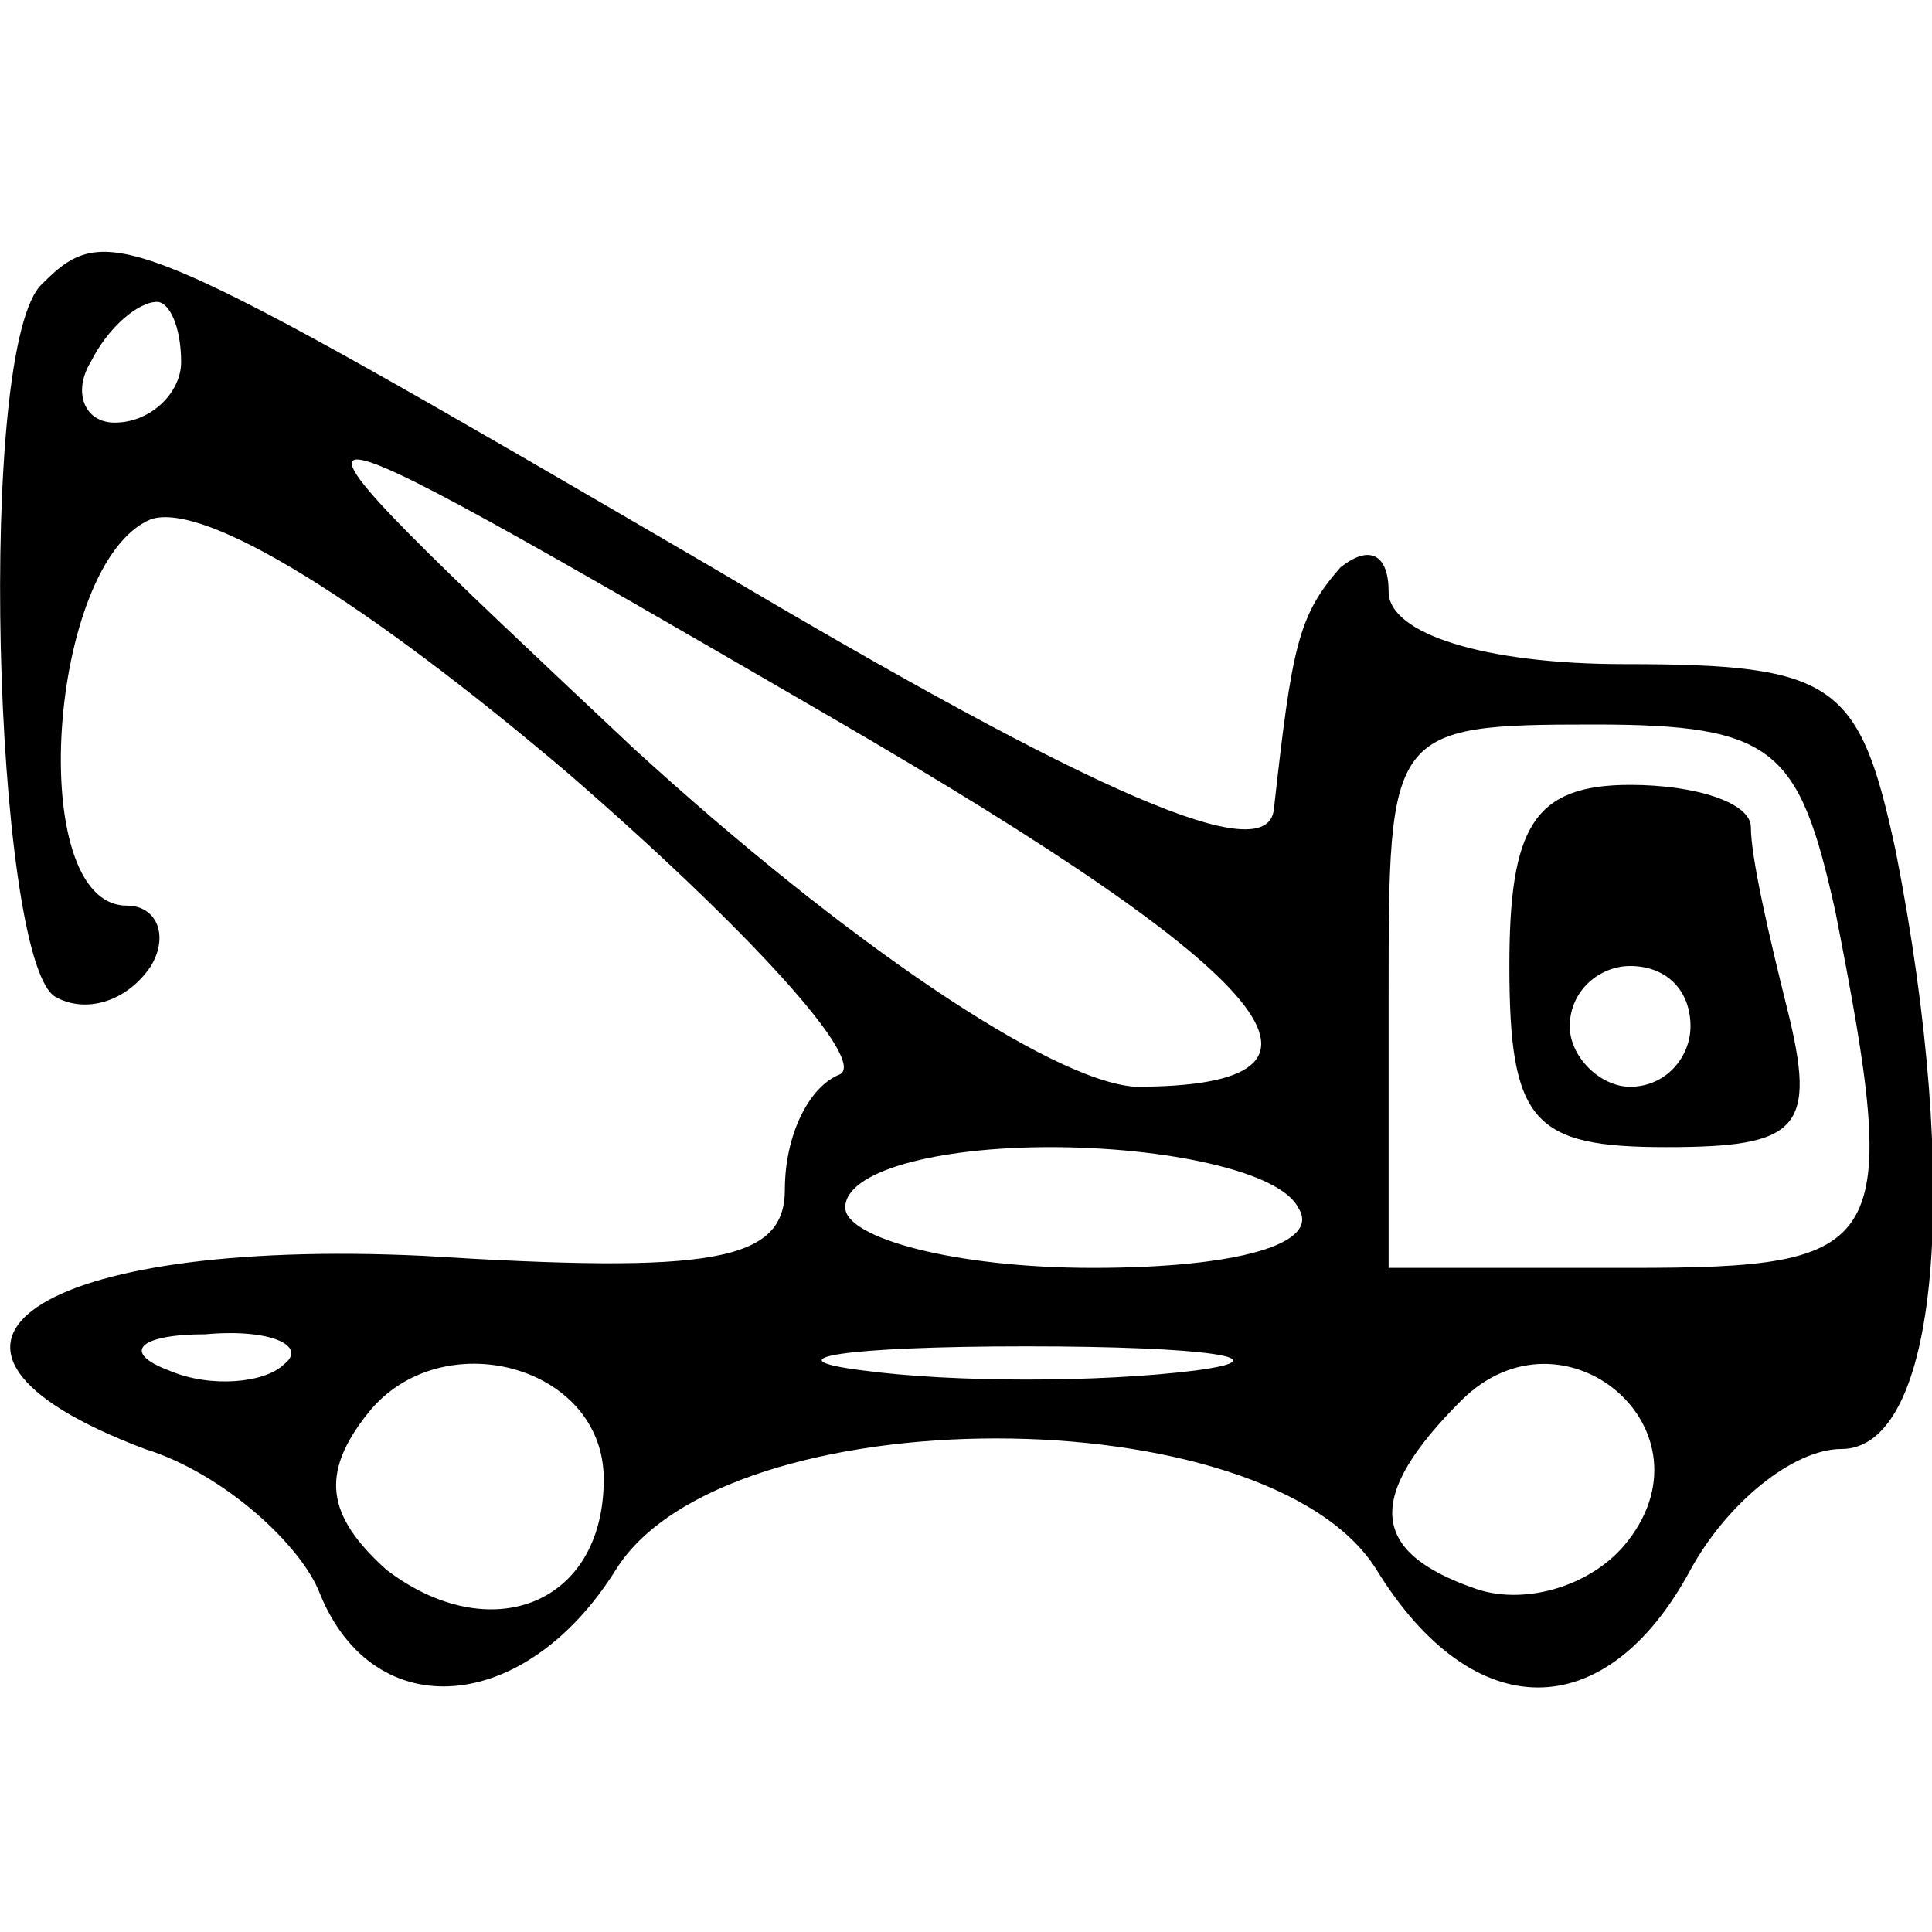
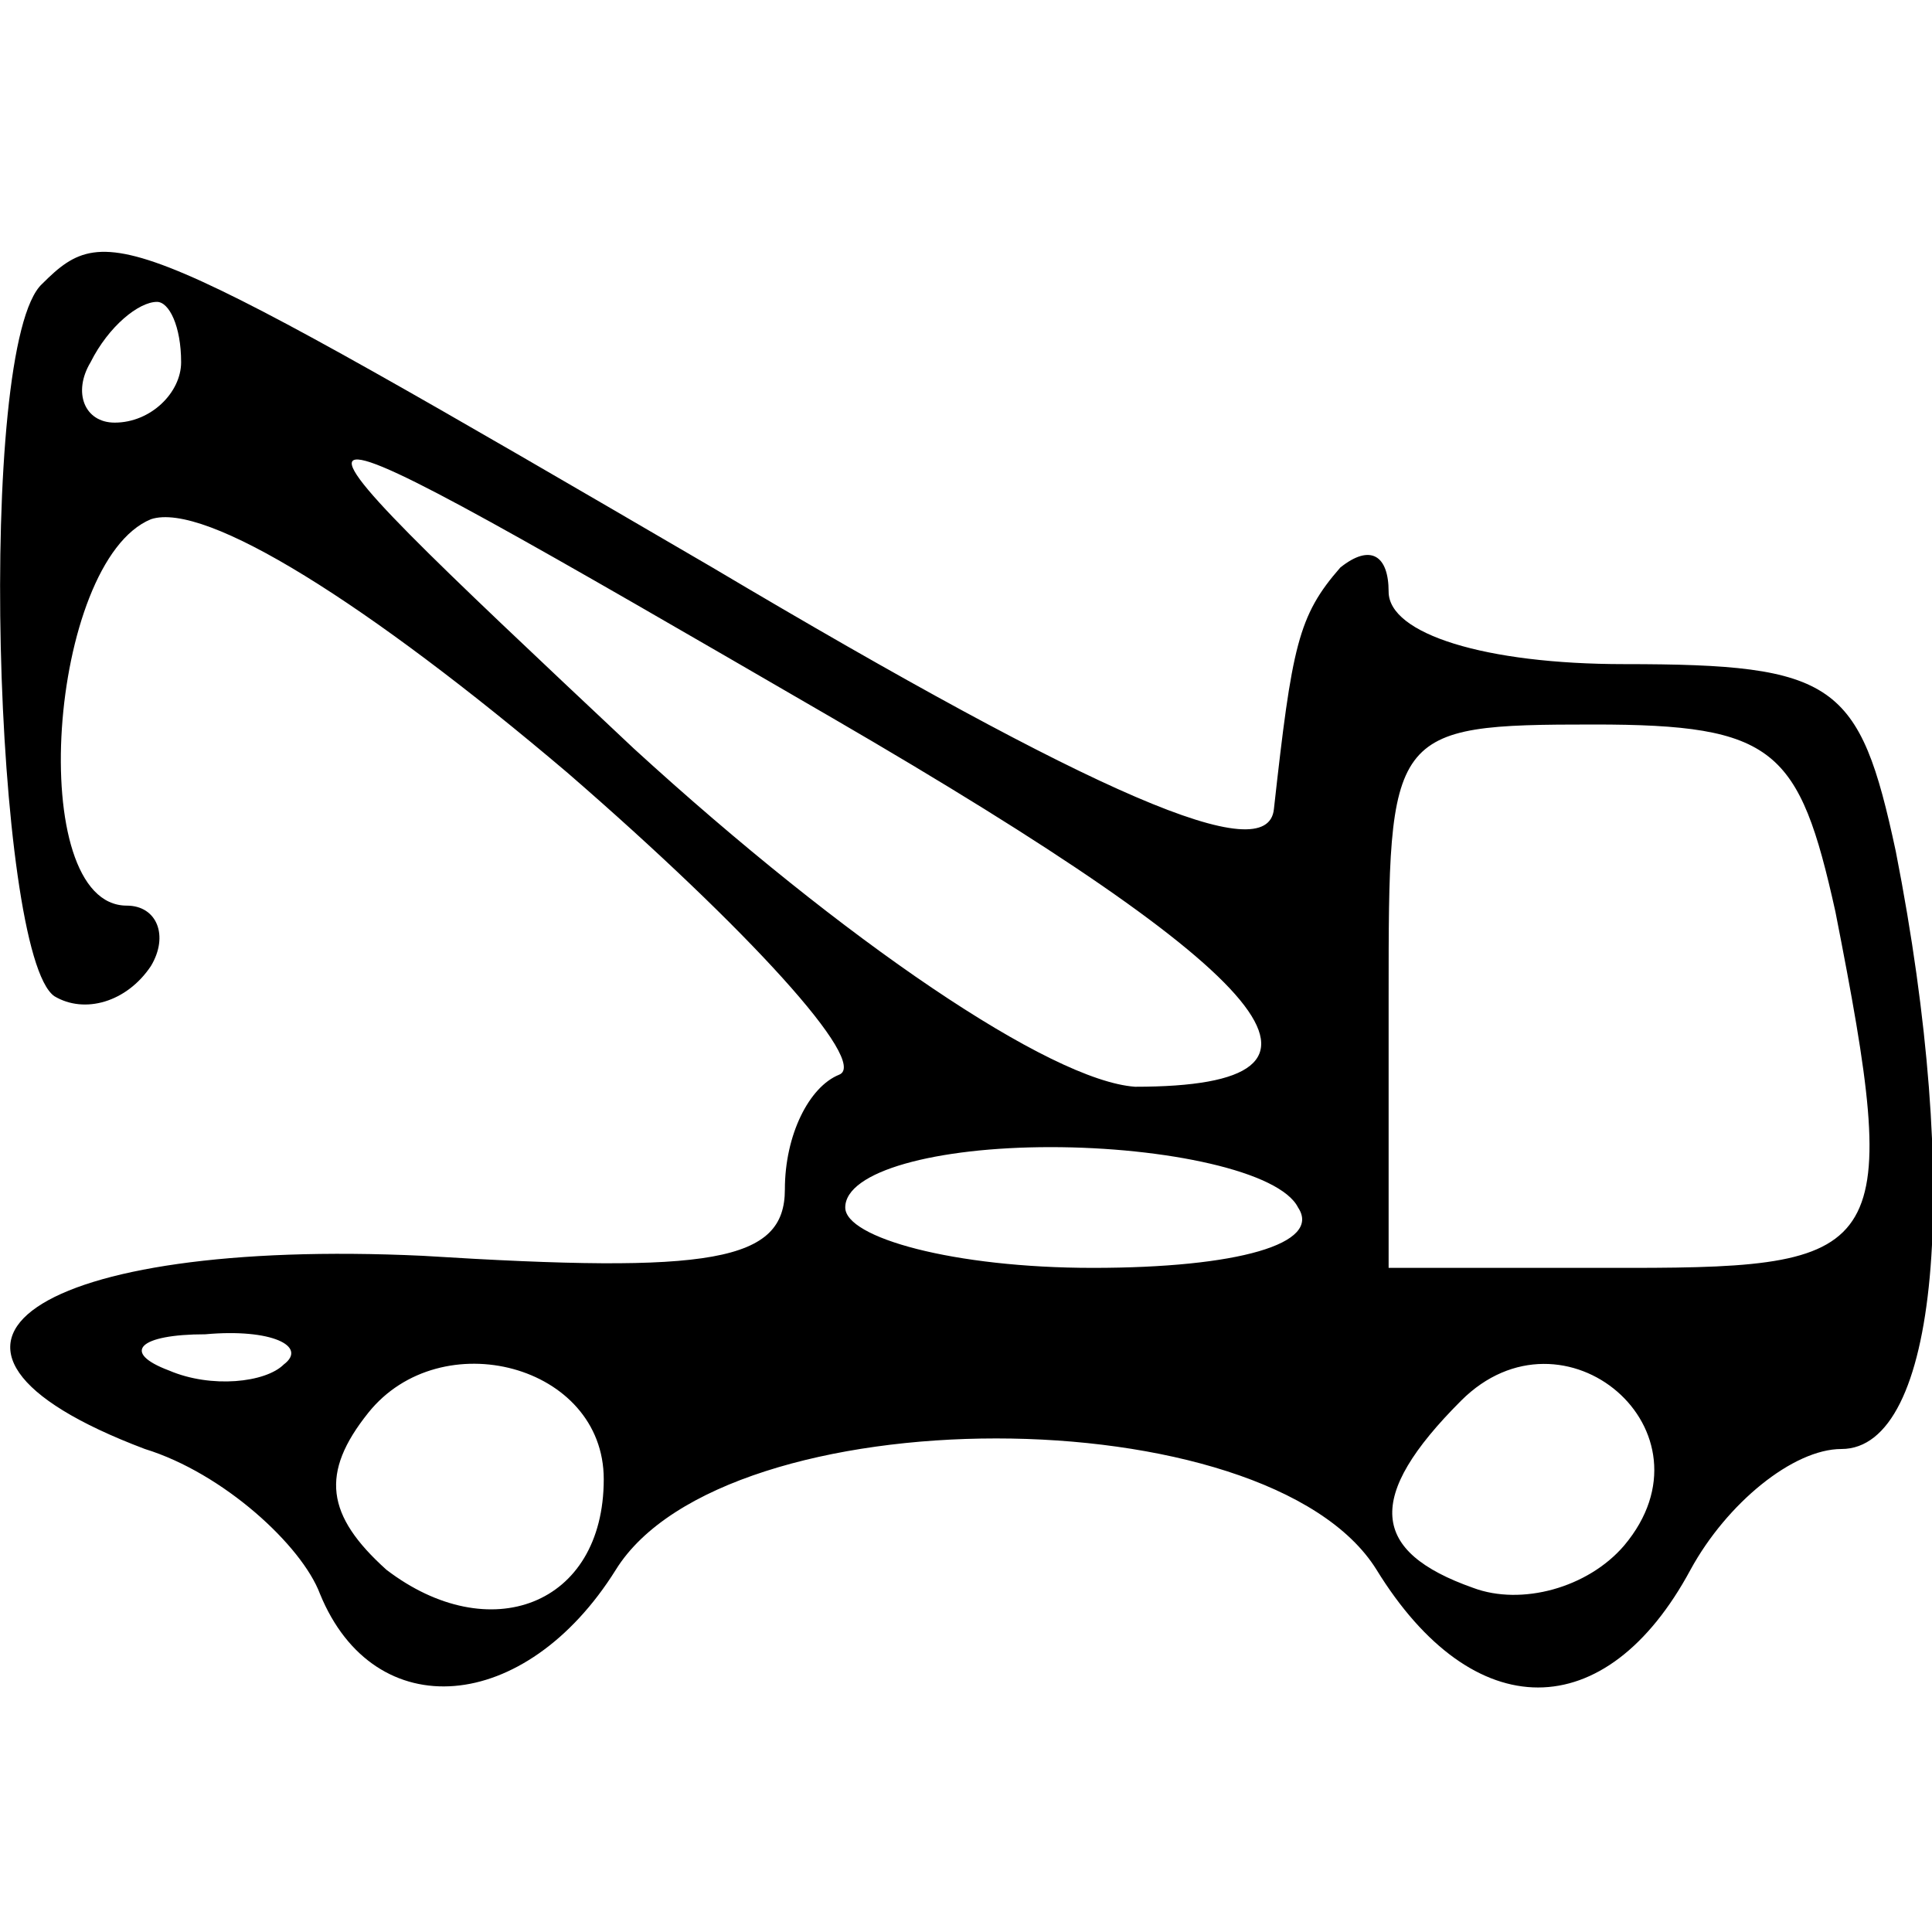
<svg xmlns="http://www.w3.org/2000/svg" width="32pt" height="32pt" viewBox="0 0 32 32" preserveAspectRatio="xMidYMid meet">
  <g transform="translate(0,32) scale(0.1,-0.1)" fill="#000000" stroke="none">
-     <path d="M7 273 c-11 -10 -8 -111 2 -118 5 -3 12 -1 16 5 3 5 1 10 -4 10 -17 0 -13 57 4 64 9 3 36 -14 69 -42 30 -26 50 -48 45 -50 -5 -2 -9 -10 -9 -19 0 -12 -12 -14 -60 -11 -64 3 -91 -15 -46 -32 13 -4 26 -16 29 -24 9 -22 34 -20 49 4 18 29 108 29 126 0 16 -26 38 -26 52 0 6 11 17 20 25 20 16 0 20 43 9 99 -6 28 -10 31 -45 31 -23 0 -39 5 -39 12 0 6 -3 8 -8 4 -7 -8 -8 -13 -11 -40 -1 -10 -29 2 -93 40 -96 56 -100 58 -111 47z m23 -13 c0 -5 -5 -10 -11 -10 -5 0 -7 5 -4 10 3 6 8 10 11 10 2 0 4 -4 4 -10z m108 -59 c74 -43 89 -61 50 -61 -14 1 -48 24 -83 56 -67 63 -67 63 33 5z m166 -32 c11 -56 9 -59 -34 -59 l-40 0 0 45 c0 44 0 45 34 45 30 0 34 -4 40 -31z m-89 -49 c4 -6 -10 -10 -34 -10 -23 0 -41 5 -41 10 0 6 15 10 34 10 19 0 38 -4 41 -10z m-168 -26 c-3 -3 -12 -4 -19 -1 -8 3 -5 6 6 6 11 1 17 -2 13 -5z m53 -19 c0 -21 -19 -28 -36 -15 -10 9 -11 16 -3 26 12 15 39 8 39 -11z m98 18 c-16 -2 -40 -2 -55 0 -16 2 -3 4 27 4 30 0 43 -2 28 -4z m71 -29 c-6 -7 -17 -10 -25 -7 -17 6 -18 15 -2 31 17 17 43 -5 27 -24z" />
-     <path d="M250 160 c0 -26 4 -30 26 -30 22 0 25 3 20 23 -3 12 -6 25 -6 30 0 4 -9 7 -20 7 -16 0 -20 -7 -20 -30z m30 -10 c0 -5 -4 -10 -10 -10 -5 0 -10 5 -10 10 0 6 5 10 10 10 6 0 10 -4 10 -10z" />
+     <path d="M7 273 c-11 -10 -8 -111 2 -118 5 -3 12 -1 16 5 3 5 1 10 -4 10 -17 0 -13 57 4 64 9 3 36 -14 69 -42 30 -26 50 -48 45 -50 -5 -2 -9 -10 -9 -19 0 -12 -12 -14 -60 -11 -64 3 -91 -15 -46 -32 13 -4 26 -16 29 -24 9 -22 34 -20 49 4 18 29 108 29 126 0 16 -26 38 -26 52 0 6 11 17 20 25 20 16 0 20 43 9 99 -6 28 -10 31 -45 31 -23 0 -39 5 -39 12 0 6 -3 8 -8 4 -7 -8 -8 -13 -11 -40 -1 -10 -29 2 -93 40 -96 56 -100 58 -111 47z m23 -13 c0 -5 -5 -10 -11 -10 -5 0 -7 5 -4 10 3 6 8 10 11 10 2 0 4 -4 4 -10z m108 -59 c74 -43 89 -61 50 -61 -14 1 -48 24 -83 56 -67 63 -67 63 33 5z m166 -32 c11 -56 9 -59 -34 -59 l-40 0 0 45 c0 44 0 45 34 45 30 0 34 -4 40 -31z m-89 -49 c4 -6 -10 -10 -34 -10 -23 0 -41 5 -41 10 0 6 15 10 34 10 19 0 38 -4 41 -10z m-168 -26 c-3 -3 -12 -4 -19 -1 -8 3 -5 6 6 6 11 1 17 -2 13 -5z m53 -19 c0 -21 -19 -28 -36 -15 -10 9 -11 16 -3 26 12 15 39 8 39 -11z m98 18 z m71 -29 c-6 -7 -17 -10 -25 -7 -17 6 -18 15 -2 31 17 17 43 -5 27 -24z" />
  </g>
</svg>